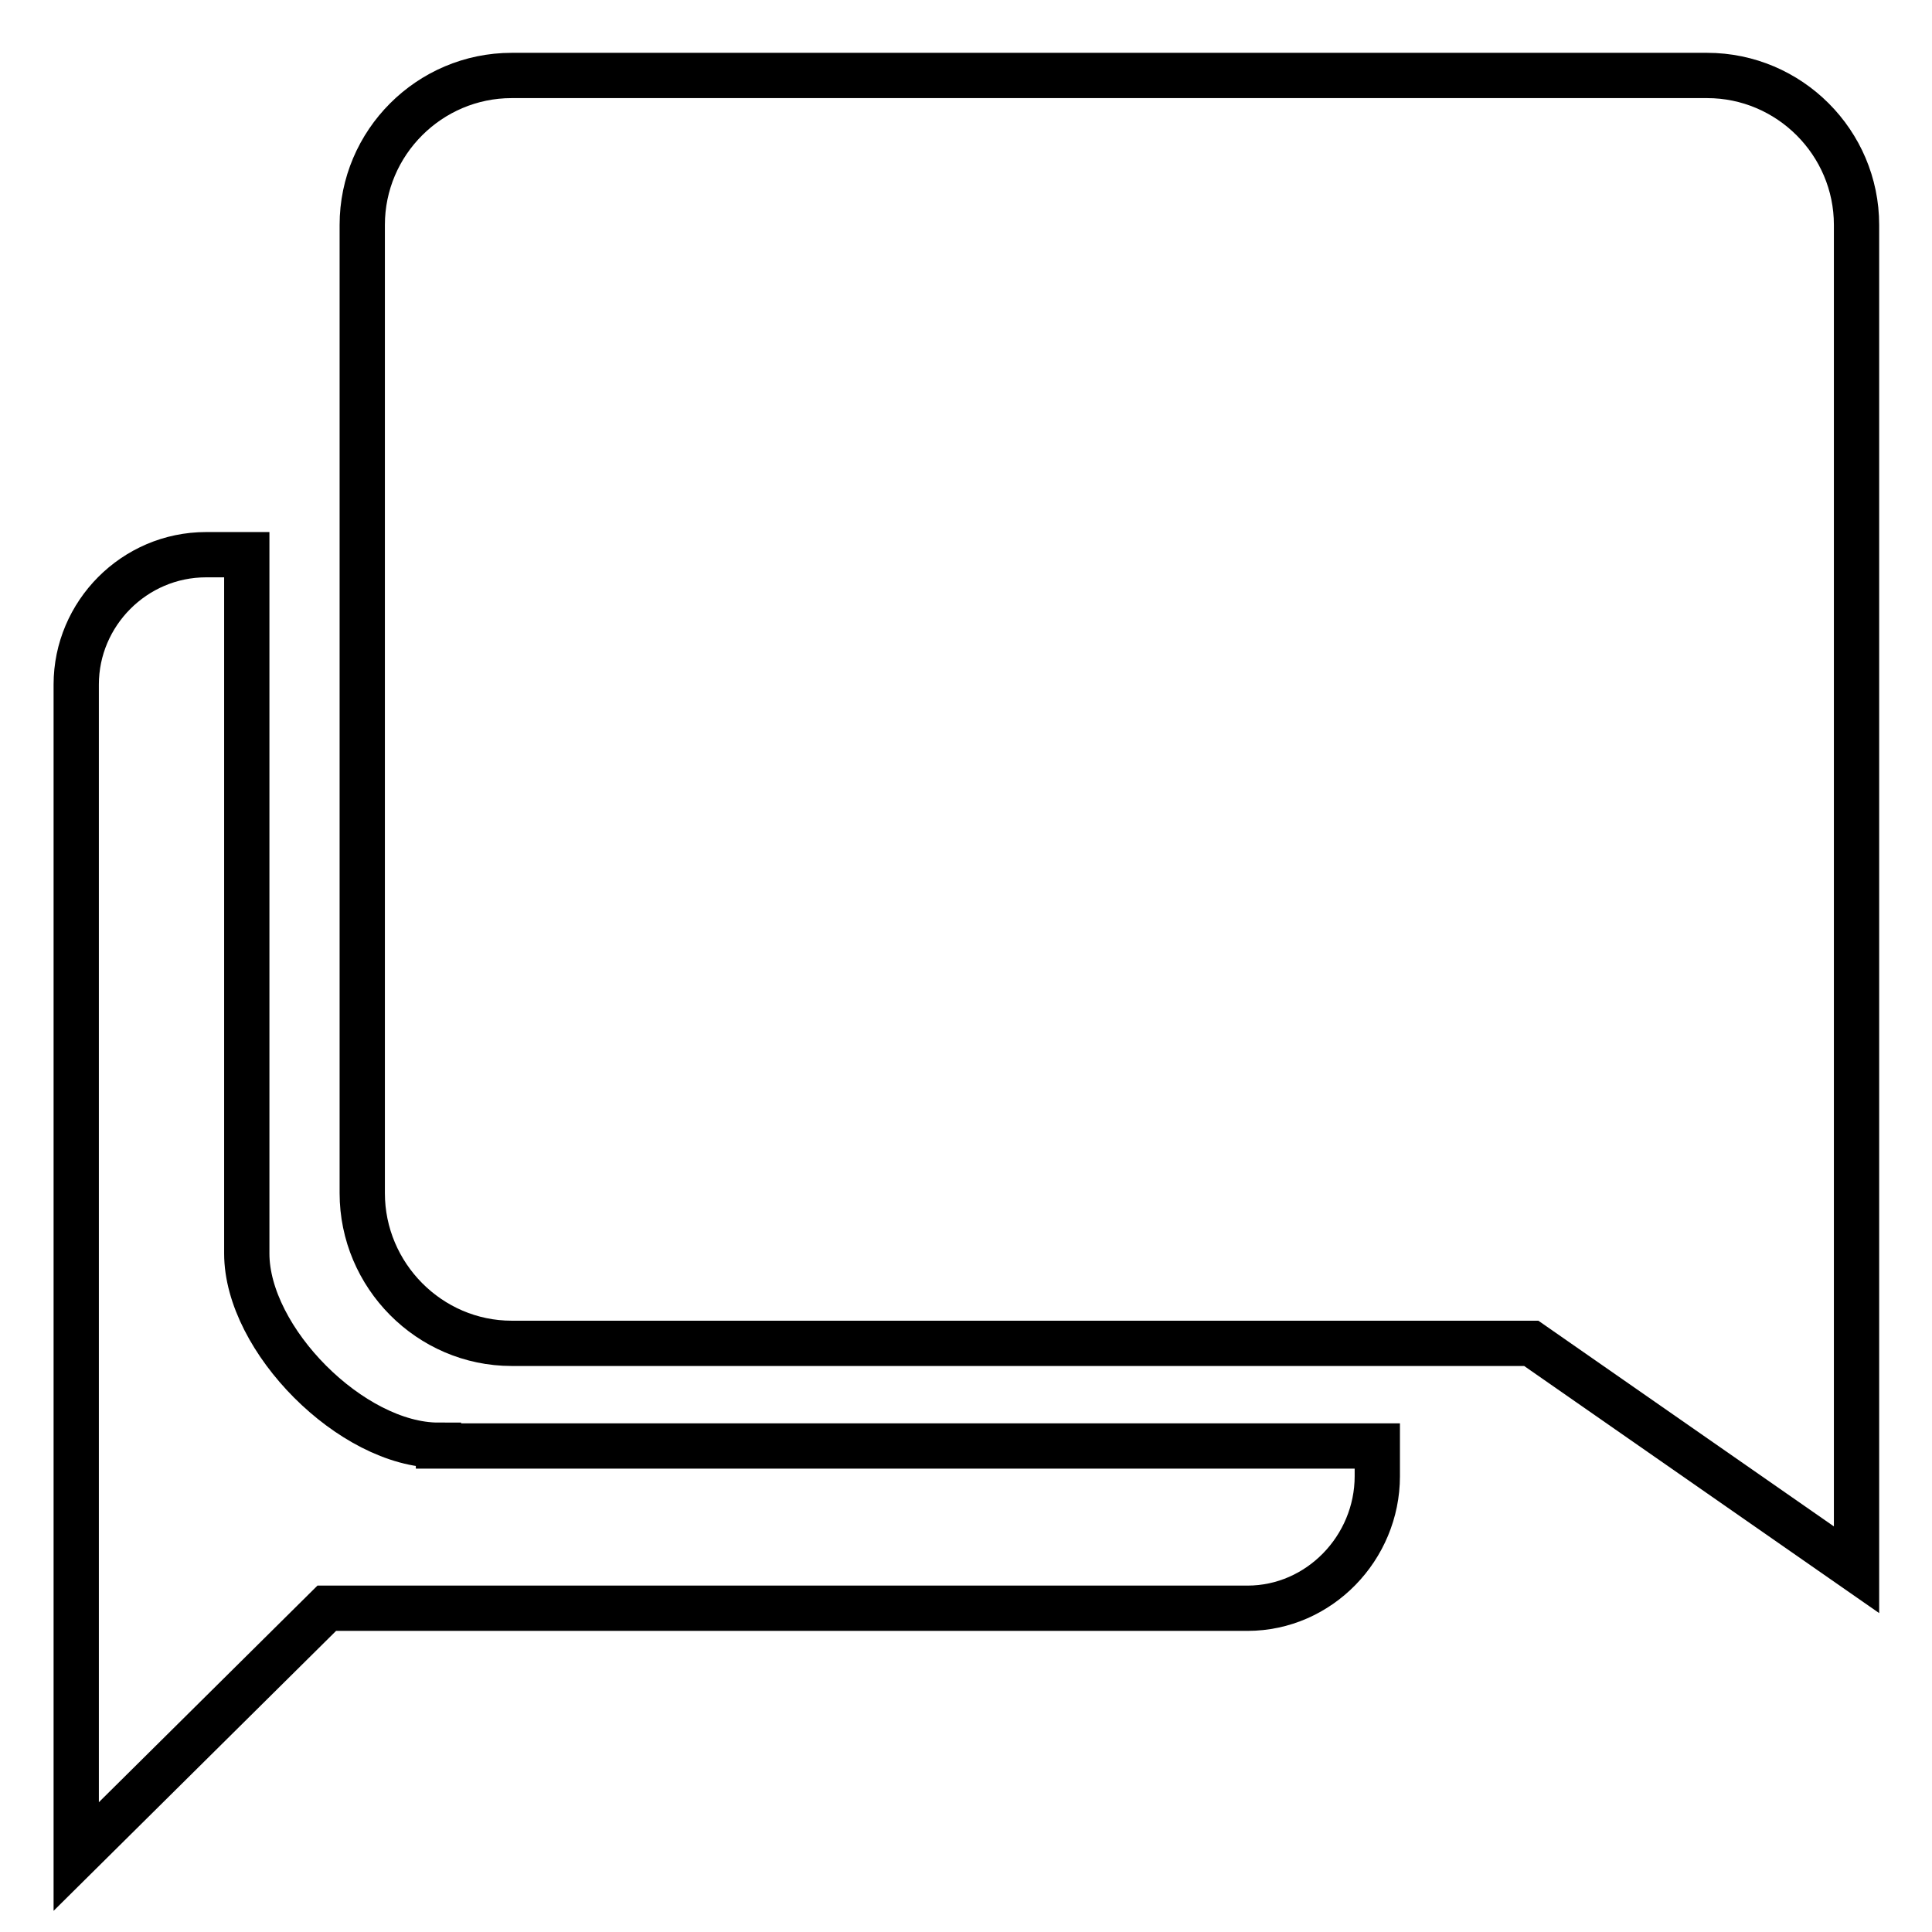
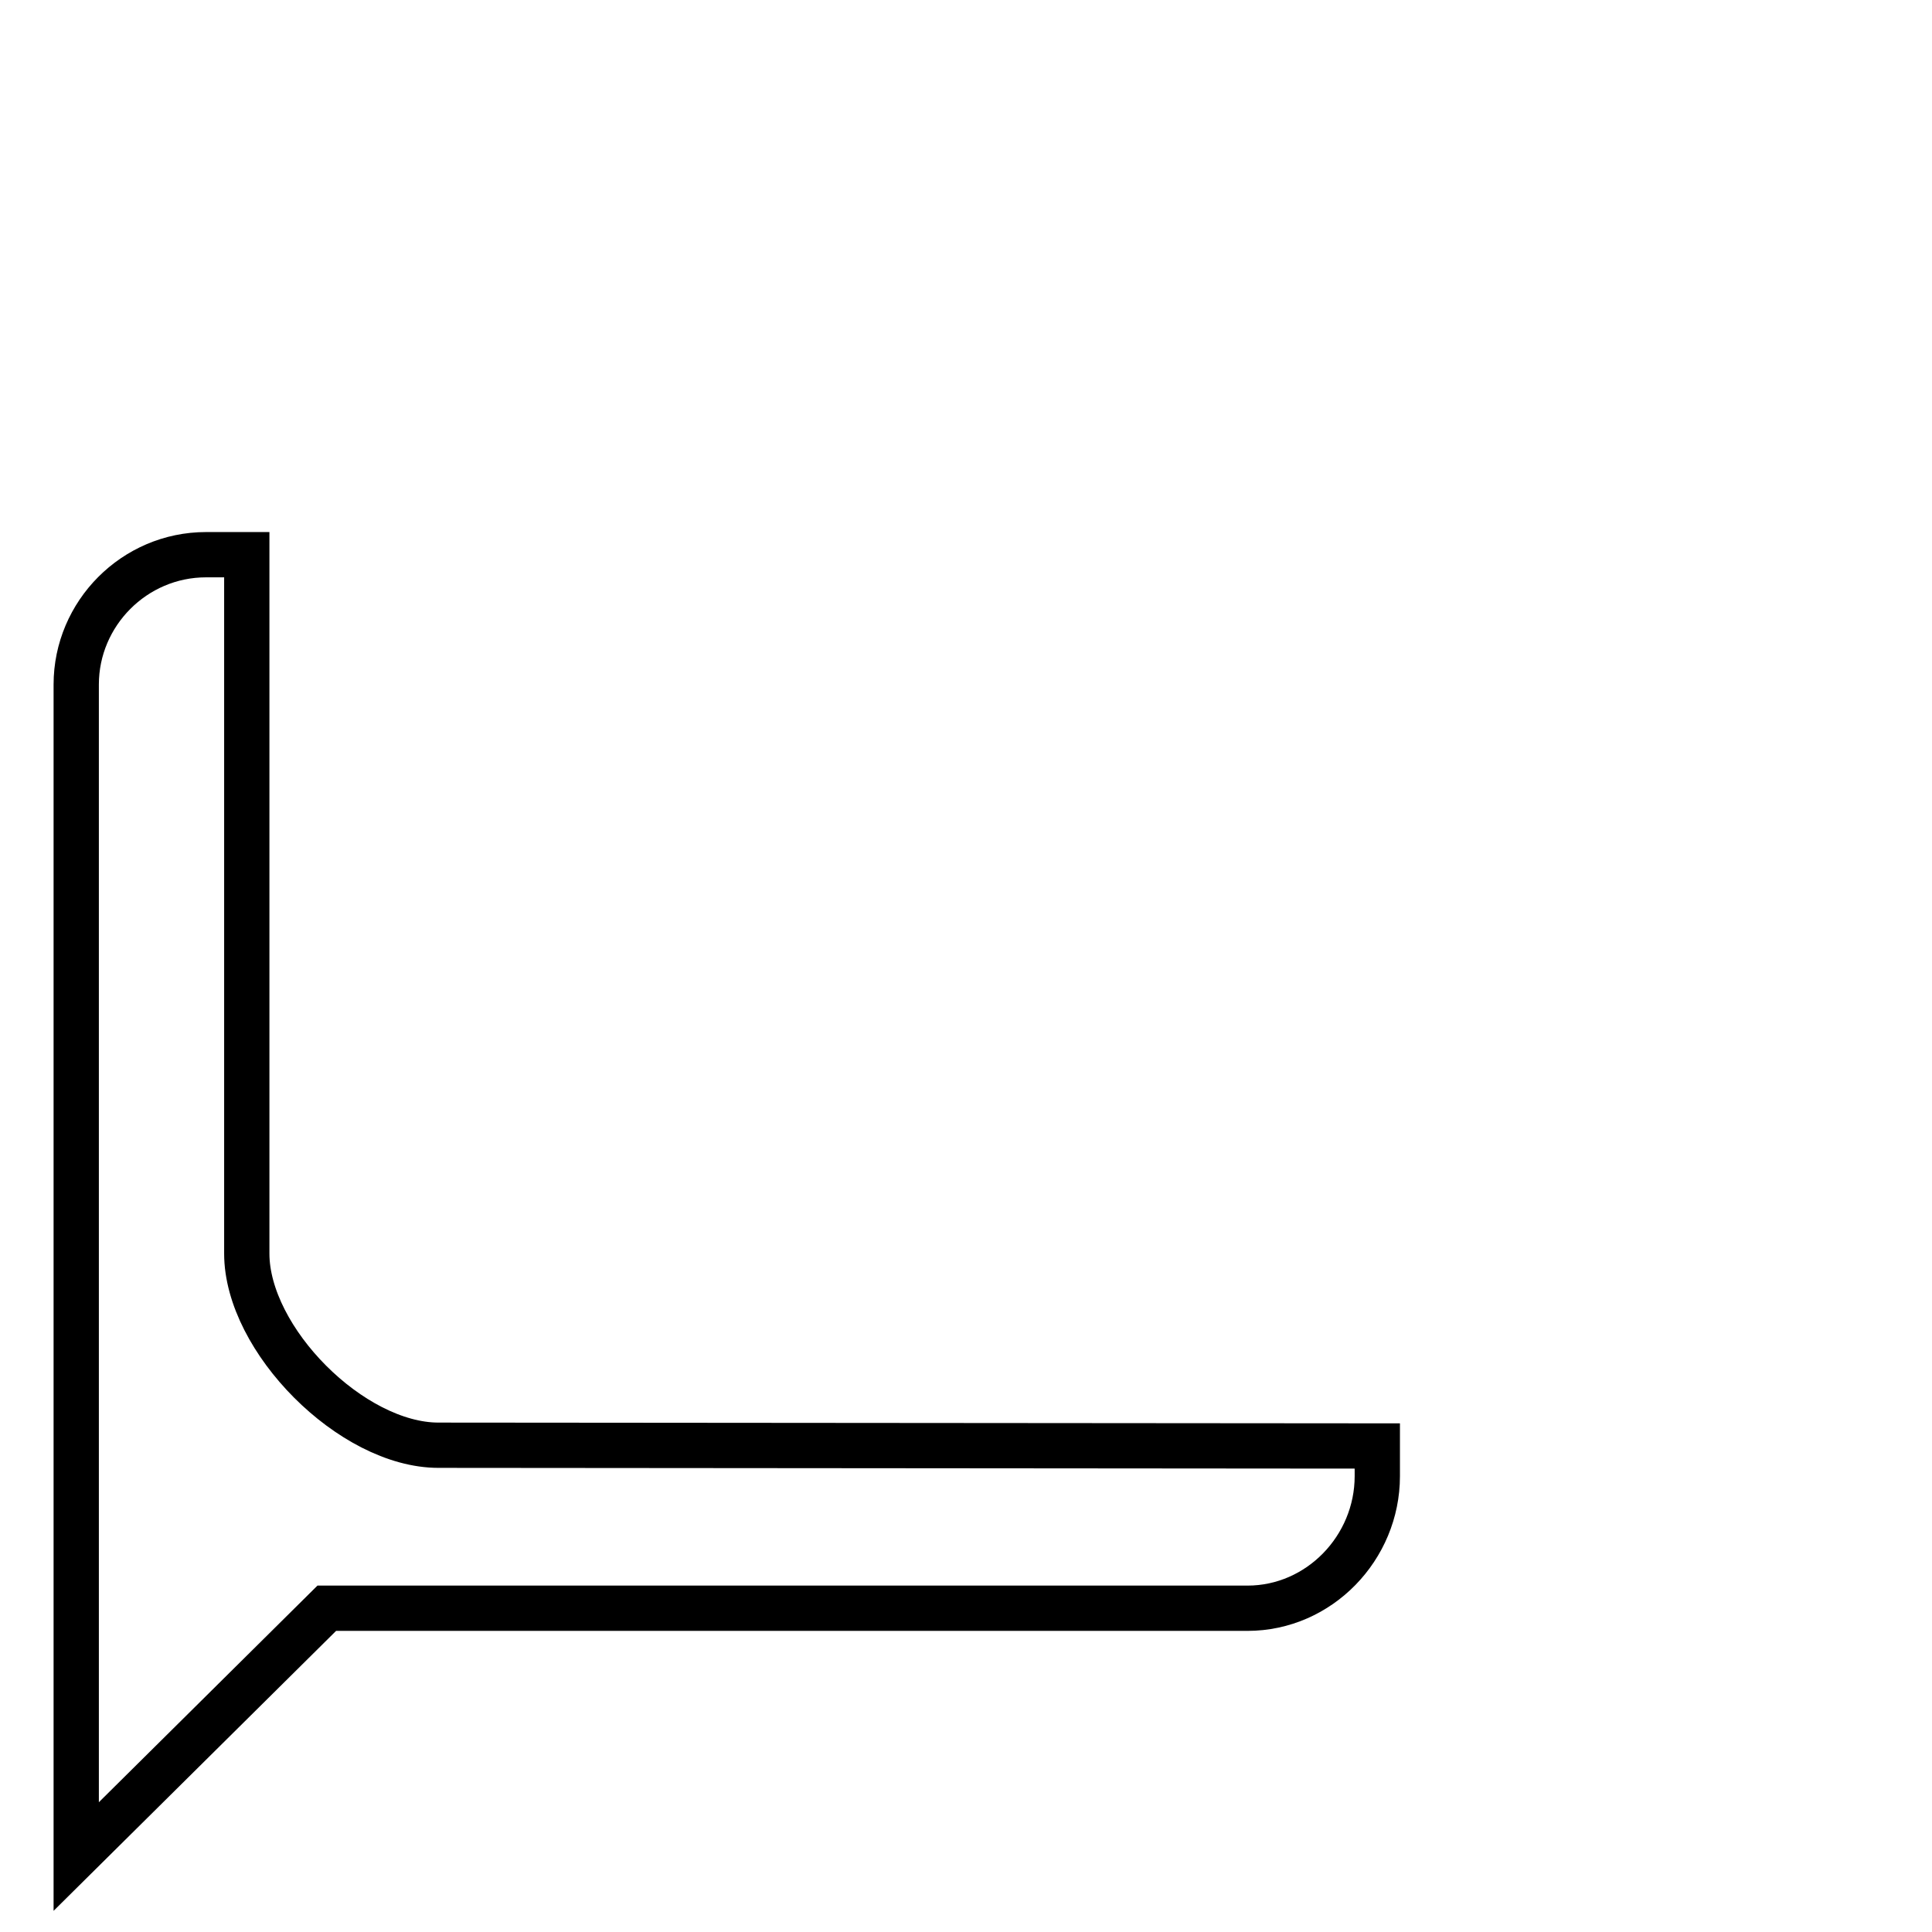
<svg xmlns="http://www.w3.org/2000/svg" version="1.1" x="0px" y="0px" viewBox="0 0 256 256" enable-background="new 0 0 256 256" xml:space="preserve">
  <g>
-     <path stroke-width="6" fill-opacity="0" stroke="#000000" d="M58.1,191.5c-11.5,0-25.4-14-25.4-25.4V73.5h-5.4c-9.5,0-17.2,7.8-17.2,17.2V246l33.2-32.9h122 c9.5,0,17.2-8,17.2-17.5v-4H58.1z" />
-     <path stroke-width="6" fill-opacity="0" stroke="#000000" d="M226.2,10H67.8C56.9,10,48,18.9,48,29.8v128.3c0,10.9,8.9,19.9,19.8,19.9h135.1L246,208V29.8 C246,18.9,237.1,10,226.2,10L226.2,10z" />
+     <path stroke-width="6" fill-opacity="0" stroke="#000000" d="M58.1,191.5c-11.5,0-25.4-14-25.4-25.4V73.5h-5.4c-9.5,0-17.2,7.8-17.2,17.2V246l33.2-32.9h122 c9.5,0,17.2-8,17.2-17.5v-4z" />
  </g>
</svg>